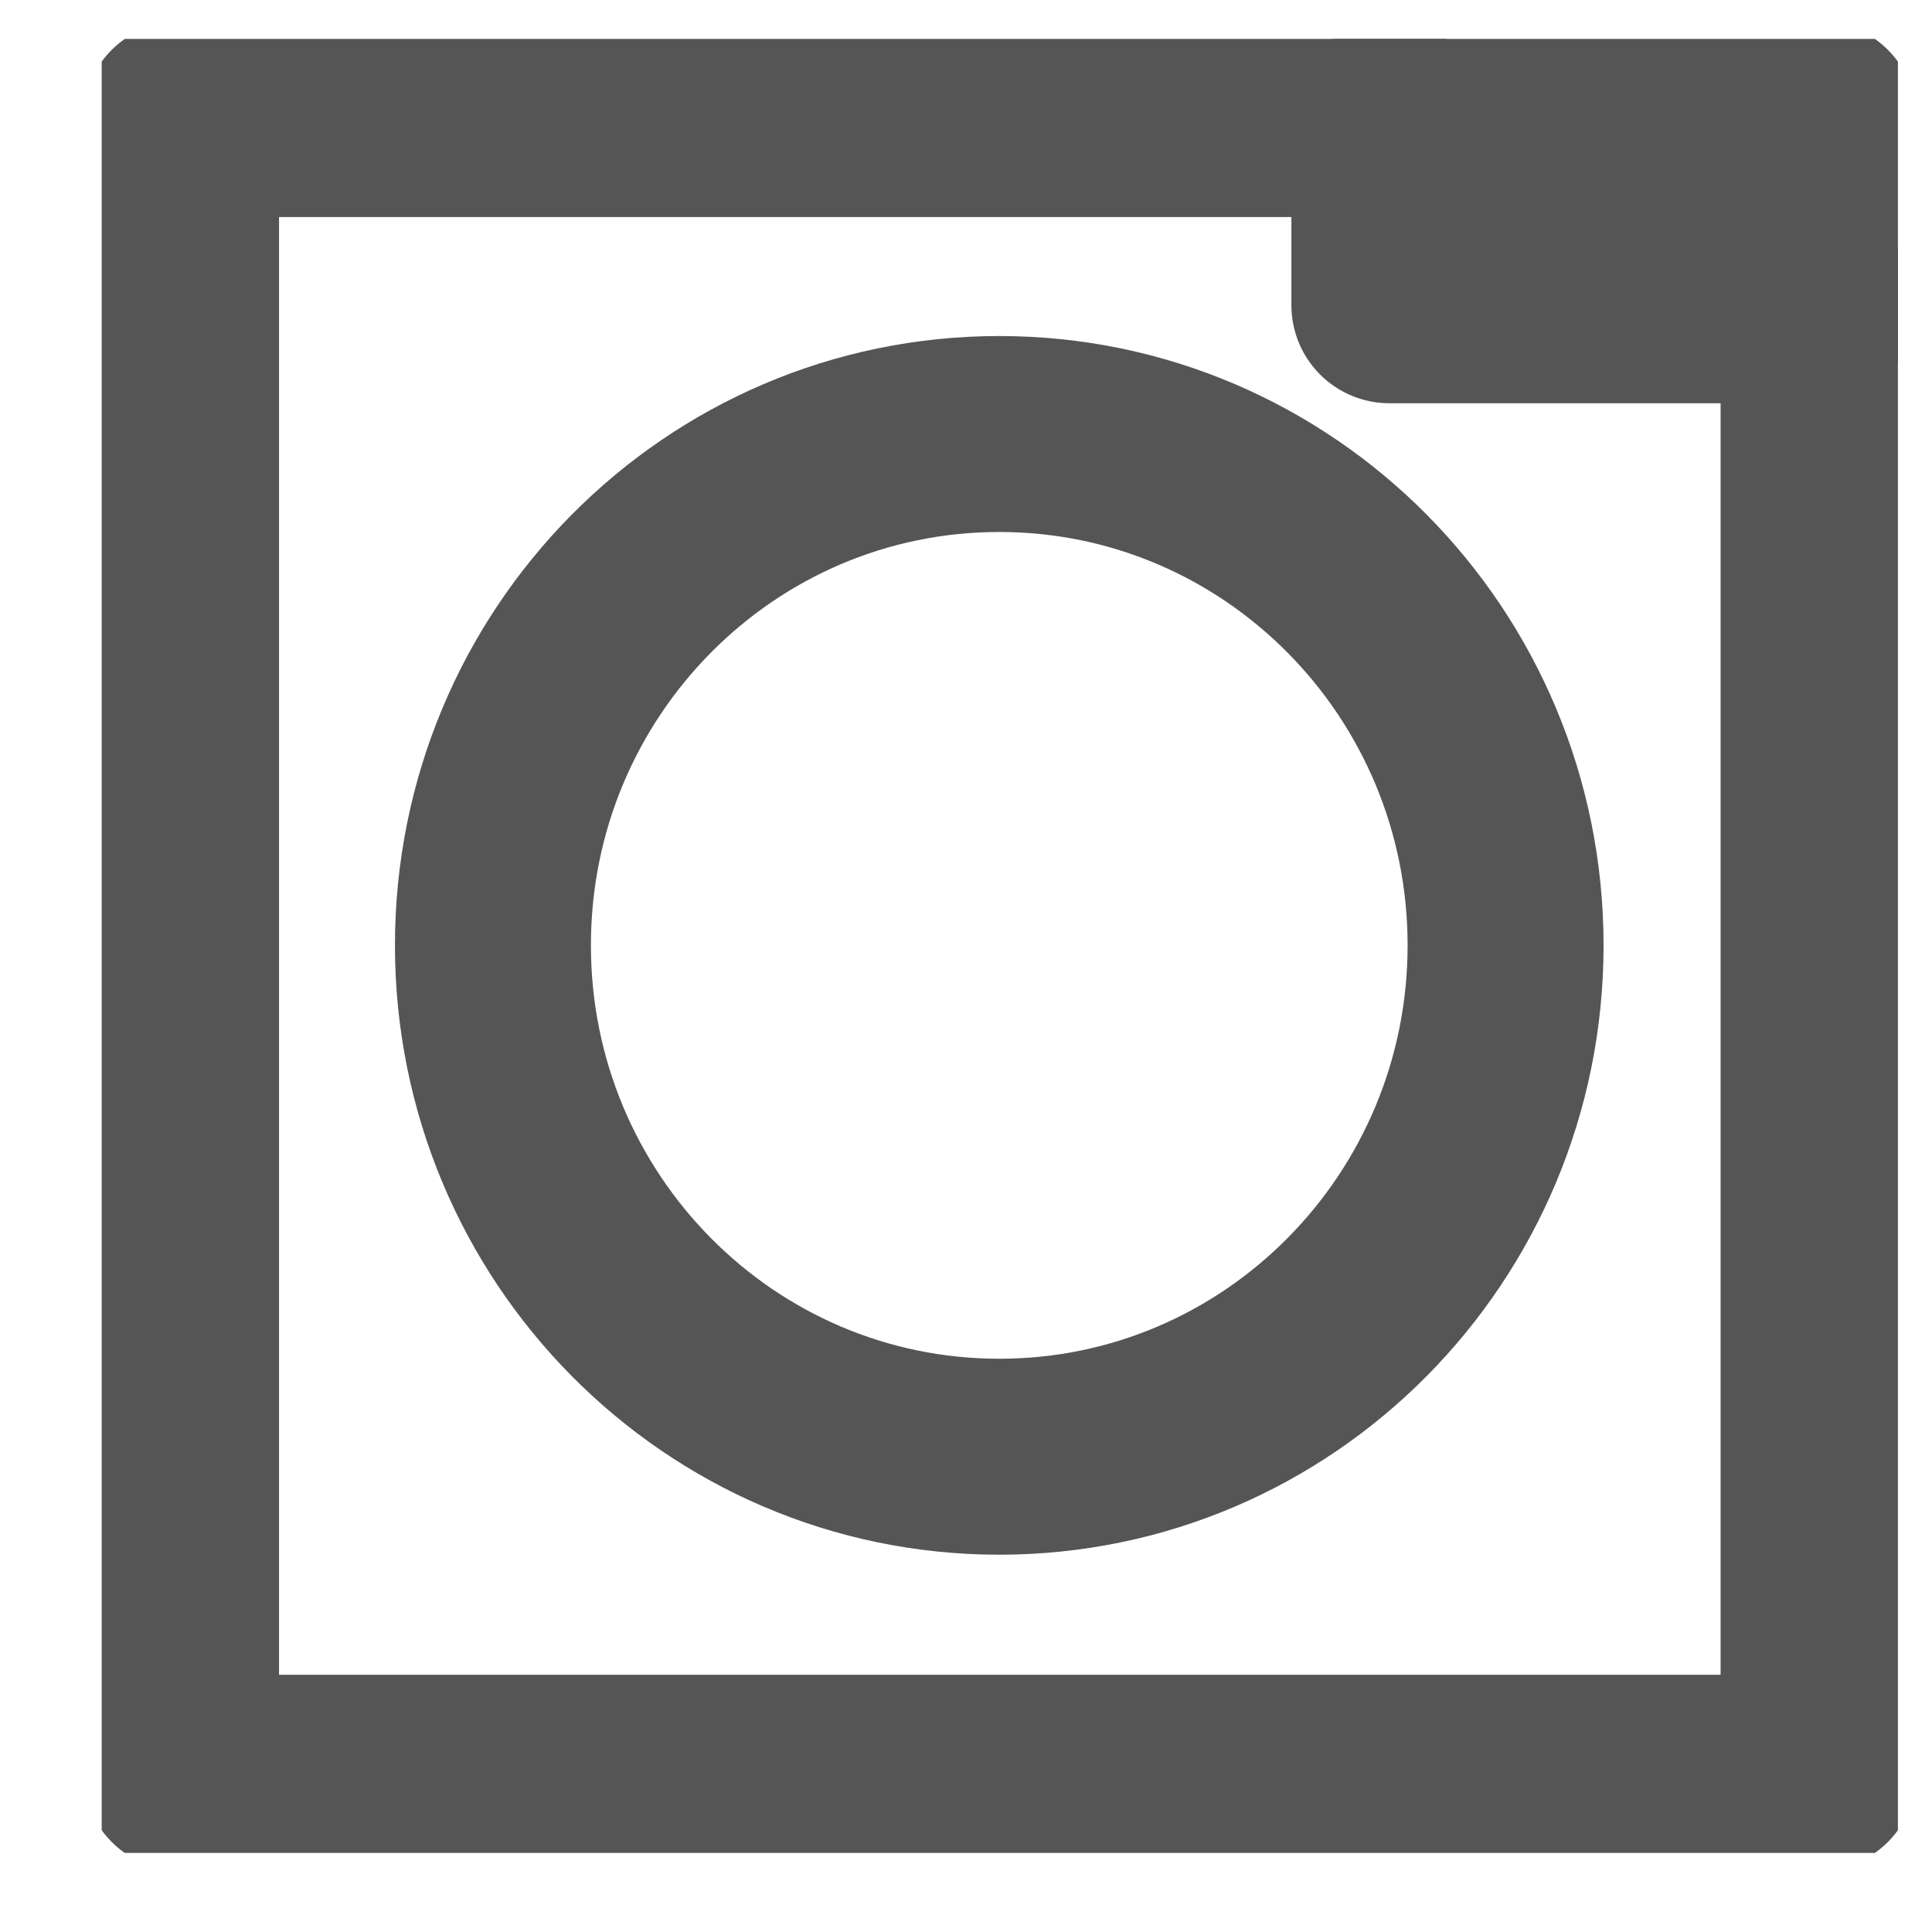
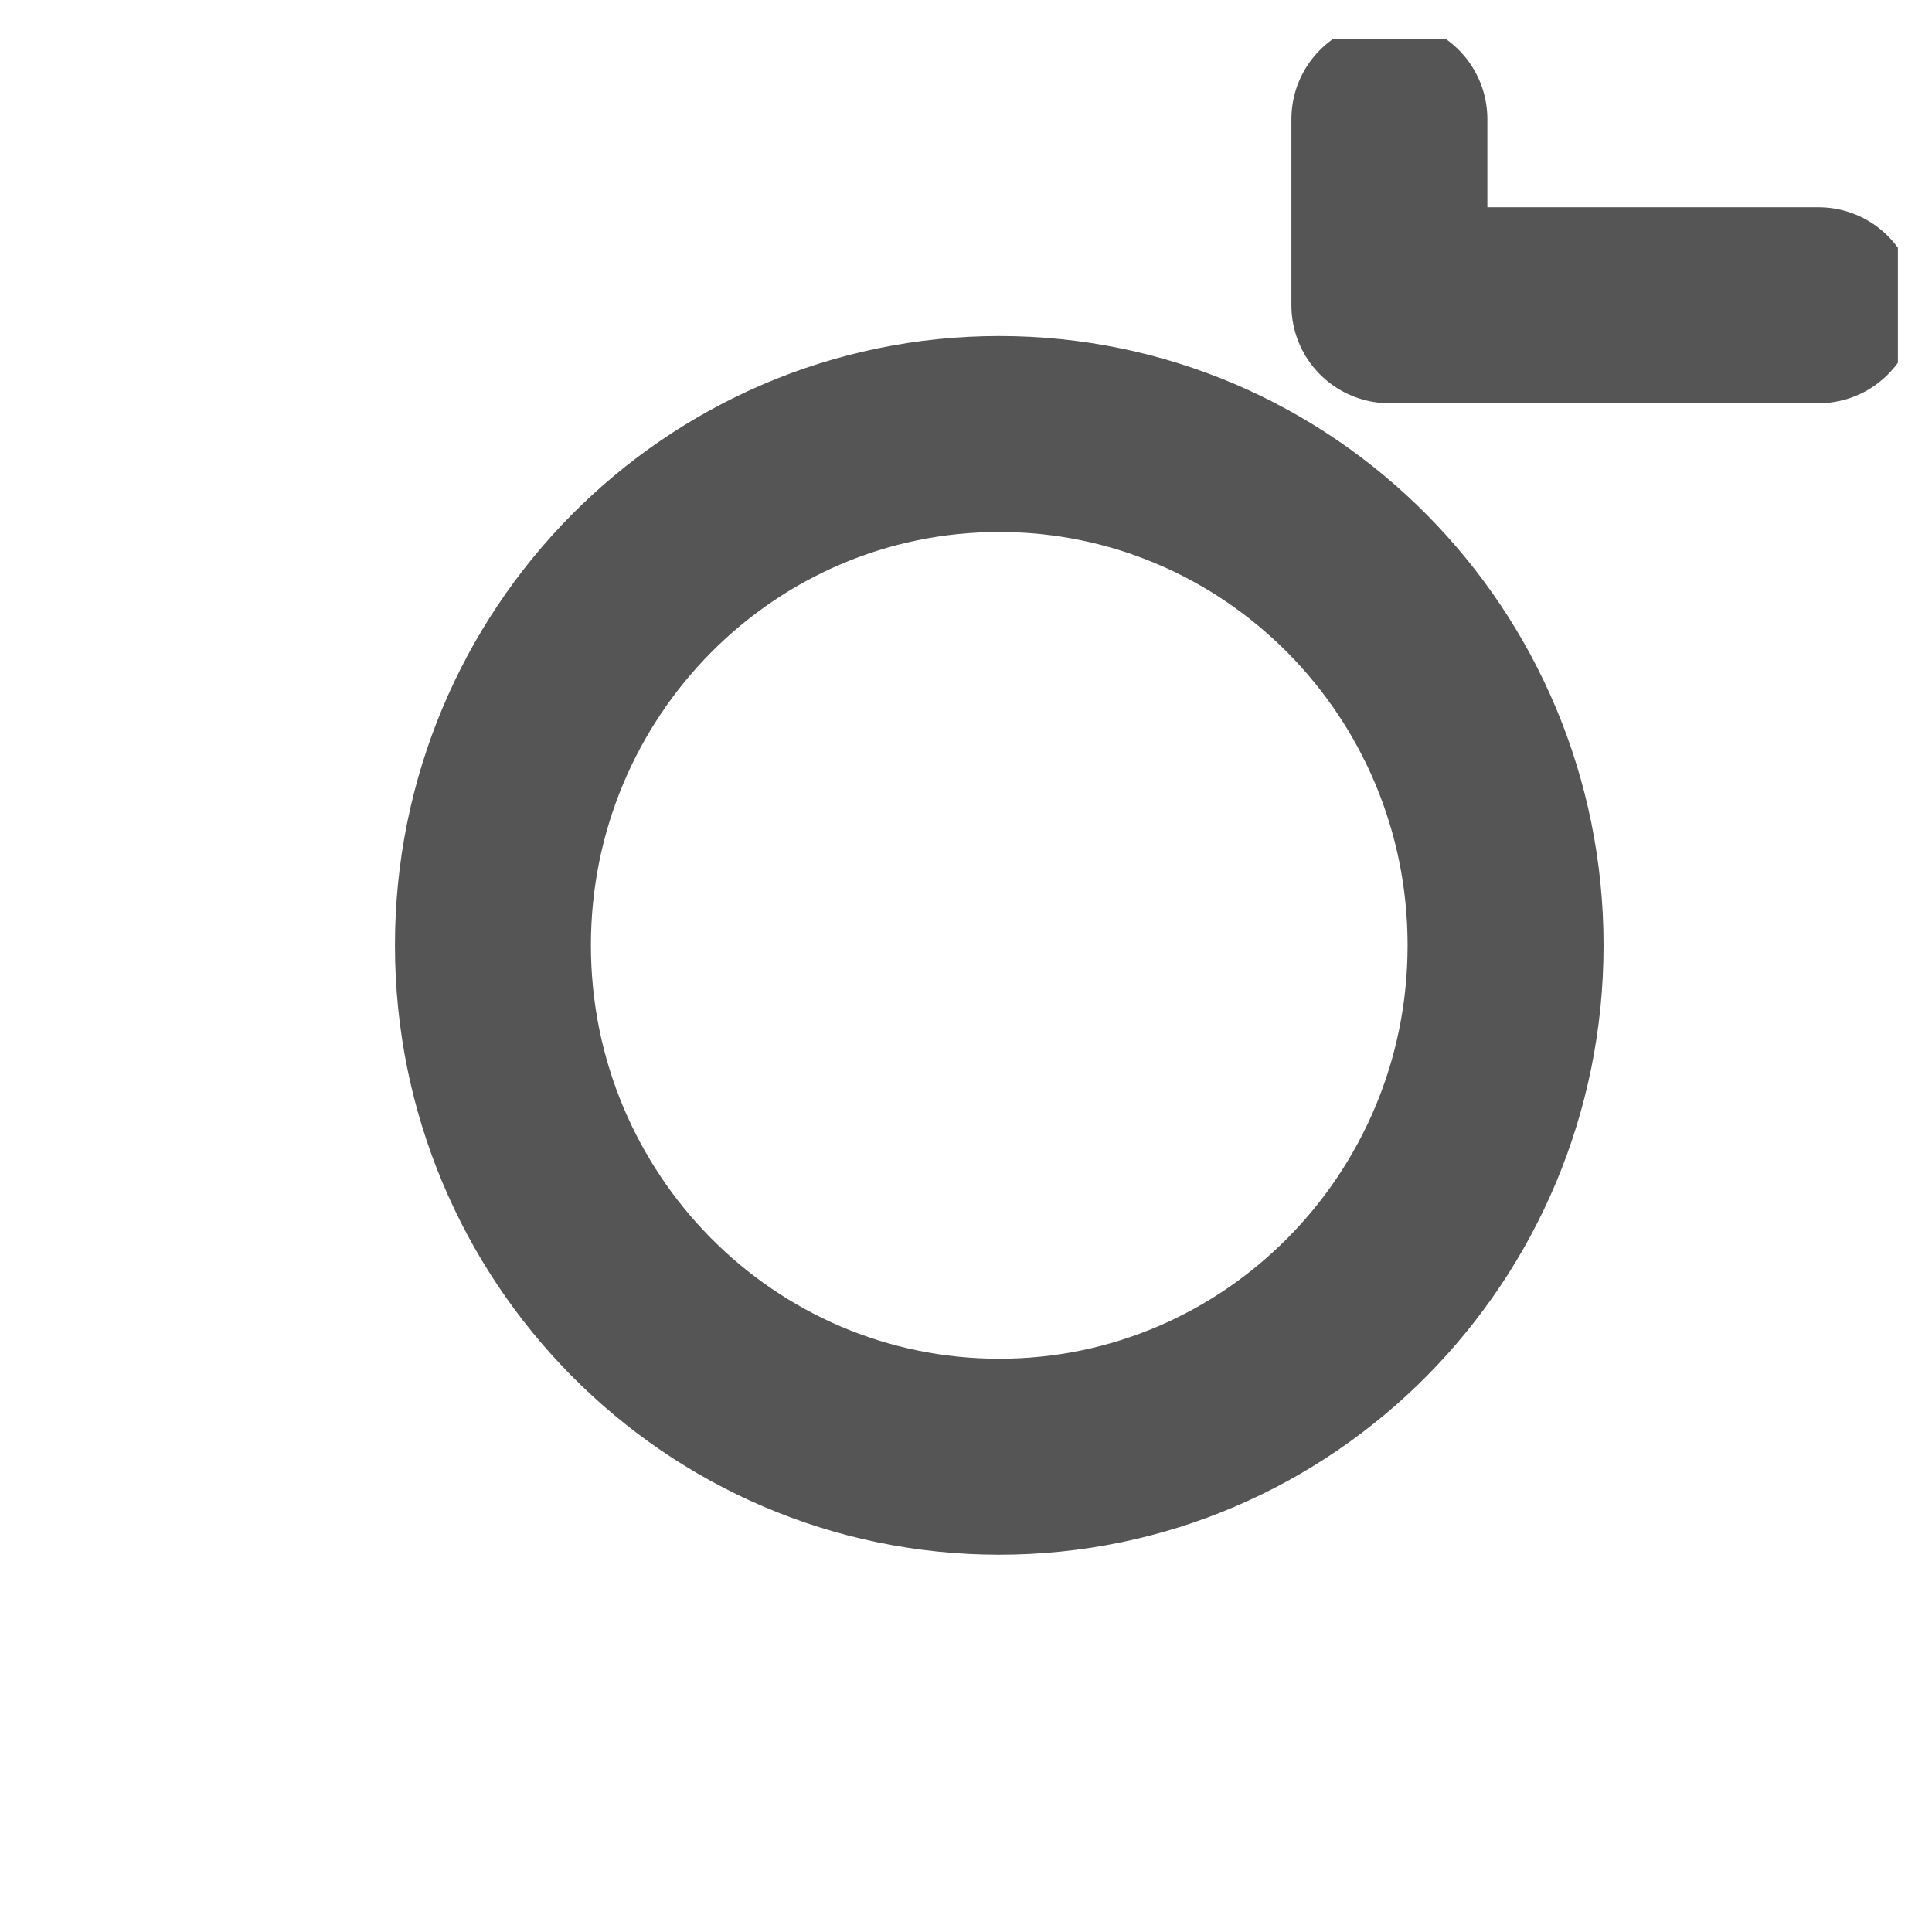
<svg xmlns="http://www.w3.org/2000/svg" width="14" height="14" viewBox="0 0 14 14" fill="none">
  <g clip-path="url(#clip0_175_6652)">
-     <path d="M13.178 0.863H1.312V12.846H13.178V0.863Z" stroke="#565556" stroke-width="1.42" stroke-linecap="round" stroke-linejoin="round" />
    <path d="M7.241 10.556C9.267 10.556 10.91 8.897 10.91 6.85C10.91 4.804 9.267 3.145 7.241 3.145C5.214 3.145 3.572 4.804 3.572 6.85C3.572 8.897 5.214 10.556 7.241 10.556Z" stroke="#565556" stroke-width="1.42" stroke-linecap="round" stroke-linejoin="round" />
    <path d="M10.068 0.863V2.212H13.178" stroke="#565556" stroke-width="1.42" stroke-linecap="round" stroke-linejoin="round" />
  </g>
  <defs>
    <clipPath id="clip0_175_6652">
      <rect width="13.016" height="13.145" fill="white" transform="translate(0.737 0.282)" />
    </clipPath>
  </defs>
</svg>